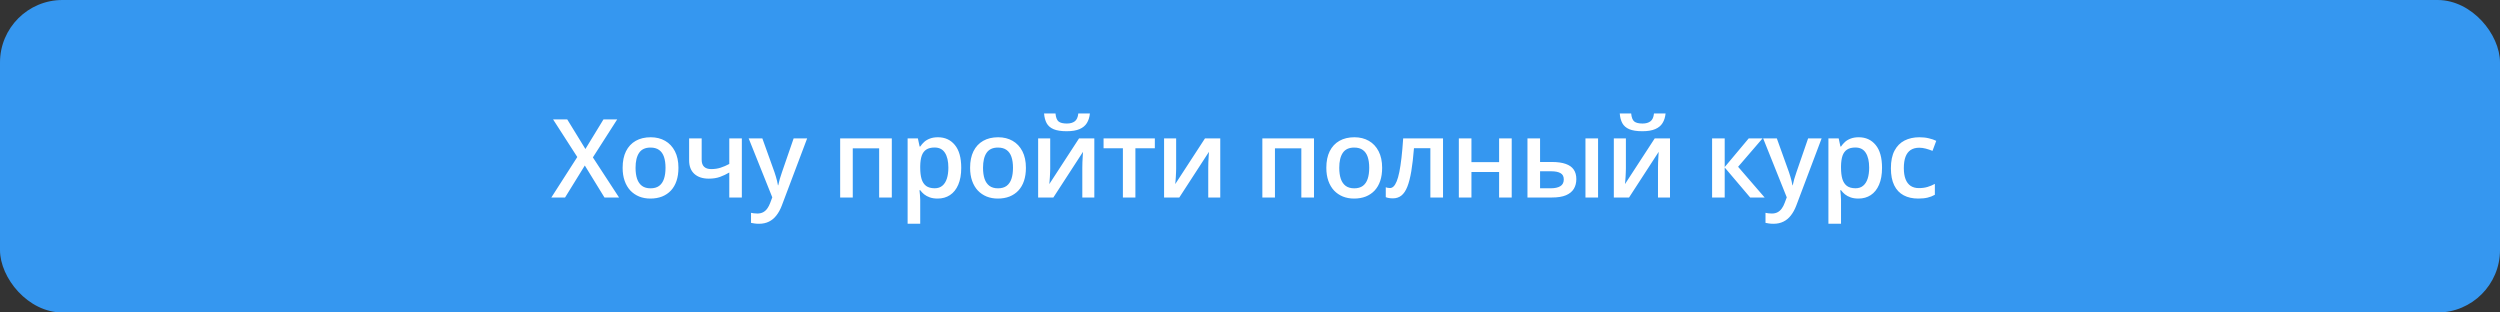
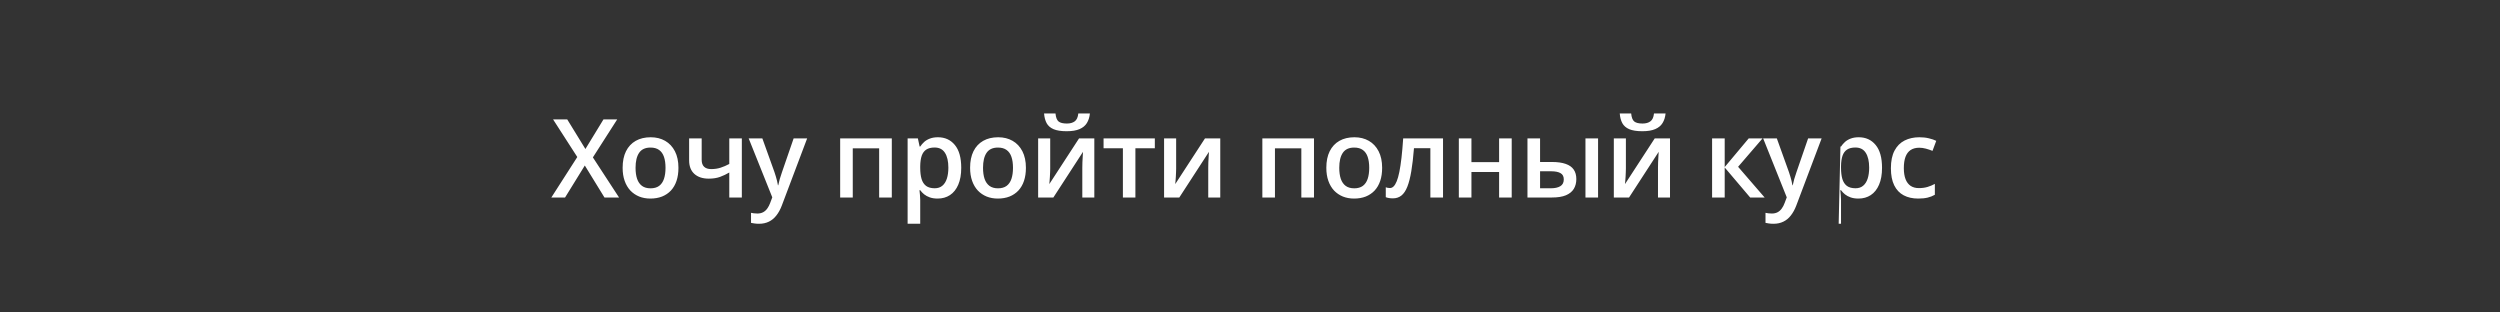
<svg xmlns="http://www.w3.org/2000/svg" width="1000" height="125" viewBox="0 0 1000 125" fill="none">
  <rect x="0" y="0" width="1000" height="125" fill="#333333" stroke="none" />
-   <rect width="1000" height="125" rx="25" fill="#3597F0" />
-   <path d="M247.621 79H241.789L233.927 66.204L226.023 79H220.533L230.915 62.807L221.238 47.768H226.899L234.162 59.603L241.383 47.768H246.873L237.153 62.957L247.621 79ZM271.376 67.123C271.376 69.088 271.12 70.832 270.607 72.356C270.095 73.88 269.347 75.169 268.364 76.223C267.382 77.263 266.199 78.06 264.818 78.615C263.437 79.157 261.877 79.427 260.14 79.427C258.516 79.427 257.028 79.157 255.675 78.615C254.322 78.06 253.147 77.263 252.15 76.223C251.168 75.169 250.406 73.88 249.864 72.356C249.323 70.832 249.053 69.088 249.053 67.123C249.053 64.516 249.501 62.309 250.398 60.5C251.31 58.677 252.606 57.289 254.286 56.335C255.967 55.38 257.968 54.903 260.289 54.903C262.468 54.903 264.391 55.38 266.057 56.335C267.723 57.289 269.026 58.677 269.966 60.5C270.906 62.323 271.376 64.531 271.376 67.123ZM254.222 67.123C254.222 68.846 254.429 70.32 254.842 71.545C255.269 72.769 255.924 73.709 256.807 74.364C257.69 75.005 258.829 75.326 260.225 75.326C261.621 75.326 262.76 75.005 263.643 74.364C264.526 73.709 265.174 72.769 265.587 71.545C266 70.32 266.207 68.846 266.207 67.123C266.207 65.399 266 63.94 265.587 62.743C265.174 61.533 264.526 60.614 263.643 59.987C262.76 59.347 261.614 59.026 260.204 59.026C258.125 59.026 256.608 59.724 255.654 61.12C254.699 62.515 254.222 64.516 254.222 67.123ZM280.67 55.352V63.918C280.67 65.171 280.997 66.104 281.652 66.717C282.307 67.329 283.247 67.635 284.472 67.635C285.839 67.635 287.093 67.45 288.232 67.08C289.386 66.71 290.546 66.211 291.714 65.585V55.352H296.734V79H291.714V69.002C290.532 69.7 289.3 70.284 288.018 70.754C286.737 71.224 285.234 71.459 283.511 71.459C281.061 71.459 279.139 70.825 277.743 69.558C276.347 68.29 275.65 66.482 275.65 64.132V55.352H280.67ZM299.469 55.352H304.938L309.787 68.853C310.001 69.465 310.193 70.071 310.364 70.669C310.549 71.253 310.706 71.829 310.834 72.399C310.977 72.969 311.09 73.538 311.176 74.108H311.304C311.447 73.368 311.646 72.541 311.902 71.63C312.173 70.704 312.472 69.779 312.799 68.853L317.456 55.352H322.861L312.714 82.247C312.13 83.785 311.411 85.095 310.556 86.178C309.716 87.274 308.719 88.1 307.566 88.656C306.412 89.225 305.095 89.51 303.614 89.51C302.902 89.51 302.282 89.468 301.755 89.382C301.228 89.311 300.78 89.233 300.409 89.147V85.131C300.708 85.202 301.086 85.266 301.542 85.323C301.997 85.38 302.467 85.409 302.951 85.409C303.849 85.409 304.625 85.231 305.28 84.875C305.935 84.519 306.49 84.013 306.946 83.358C307.402 82.717 307.779 81.984 308.078 81.158L308.912 78.936L299.469 55.352ZM356.722 55.352V79H351.659V59.325H341.106V79H336.065V55.352H356.722ZM375.18 54.903C377.986 54.903 380.236 55.929 381.93 57.98C383.639 60.03 384.494 63.078 384.494 67.123C384.494 69.8 384.095 72.057 383.298 73.894C382.514 75.717 381.411 77.099 379.986 78.039C378.577 78.964 376.932 79.427 375.052 79.427C373.855 79.427 372.816 79.271 371.933 78.957C371.05 78.644 370.295 78.238 369.668 77.74C369.042 77.227 368.515 76.671 368.088 76.073H367.789C367.86 76.643 367.924 77.277 367.981 77.975C368.052 78.658 368.088 79.285 368.088 79.855V89.489H363.046V55.352H367.148L367.853 58.62H368.088C368.529 57.951 369.063 57.331 369.69 56.762C370.331 56.192 371.1 55.744 371.997 55.416C372.908 55.074 373.969 54.903 375.18 54.903ZM373.834 59.005C372.453 59.005 371.342 59.283 370.502 59.838C369.676 60.379 369.07 61.198 368.686 62.295C368.316 63.391 368.116 64.766 368.088 66.418V67.123C368.088 68.874 368.266 70.362 368.622 71.587C368.992 72.798 369.597 73.724 370.438 74.364C371.292 74.991 372.446 75.304 373.898 75.304C375.123 75.304 376.134 74.97 376.932 74.3C377.743 73.631 378.349 72.677 378.747 71.438C379.146 70.199 379.346 68.739 379.346 67.058C379.346 64.509 378.89 62.53 377.978 61.12C377.081 59.71 375.7 59.005 373.834 59.005ZM410.365 67.123C410.365 69.088 410.108 70.832 409.595 72.356C409.083 73.88 408.335 75.169 407.352 76.223C406.37 77.263 405.188 78.06 403.806 78.615C402.425 79.157 400.865 79.427 399.128 79.427C397.504 79.427 396.016 79.157 394.663 78.615C393.31 78.06 392.135 77.263 391.138 76.223C390.156 75.169 389.394 73.88 388.853 72.356C388.312 70.832 388.041 69.088 388.041 67.123C388.041 64.516 388.49 62.309 389.387 60.5C390.298 58.677 391.594 57.289 393.275 56.335C394.955 55.38 396.956 54.903 399.277 54.903C401.456 54.903 403.379 55.38 405.045 56.335C406.712 57.289 408.015 58.677 408.955 60.5C409.895 62.323 410.365 64.531 410.365 67.123ZM393.211 67.123C393.211 68.846 393.417 70.32 393.83 71.545C394.257 72.769 394.912 73.709 395.795 74.364C396.678 75.005 397.818 75.326 399.213 75.326C400.609 75.326 401.748 75.005 402.631 74.364C403.514 73.709 404.162 72.769 404.575 71.545C404.988 70.32 405.195 68.846 405.195 67.123C405.195 65.399 404.988 63.94 404.575 62.743C404.162 61.533 403.514 60.614 402.631 59.987C401.748 59.347 400.602 59.026 399.192 59.026C397.113 59.026 395.596 59.724 394.642 61.12C393.688 62.515 393.211 64.516 393.211 67.123ZM420.085 55.352V67.422C420.085 67.806 420.071 68.297 420.043 68.896C420.028 69.48 420 70.092 419.957 70.733C419.914 71.359 419.872 71.936 419.829 72.463C419.786 72.99 419.751 73.382 419.722 73.638L431.621 55.352H437.73V79H432.924V67.058C432.924 66.432 432.938 65.706 432.967 64.879C433.009 64.053 433.052 63.256 433.095 62.487C433.152 61.718 433.187 61.134 433.202 60.735L421.346 79H415.257V55.352H420.085ZM435.957 45.397C435.815 46.864 435.416 48.132 434.761 49.2C434.12 50.254 433.145 51.065 431.835 51.635C430.524 52.205 428.801 52.489 426.665 52.489C424.457 52.489 422.713 52.219 421.431 51.678C420.149 51.122 419.224 50.318 418.654 49.264C418.084 48.196 417.743 46.907 417.629 45.397H422.2C422.343 46.978 422.756 48.046 423.439 48.601C424.123 49.143 425.226 49.413 426.75 49.413C428.06 49.413 429.107 49.121 429.891 48.537C430.688 47.953 431.165 46.907 431.322 45.397H435.957ZM461.935 59.304H454.159V79H449.16V59.304H441.427V55.352H461.935V59.304ZM470.459 55.352V67.422C470.459 67.806 470.445 68.297 470.417 68.896C470.402 69.48 470.374 70.092 470.331 70.733C470.288 71.359 470.246 71.936 470.203 72.463C470.16 72.99 470.125 73.382 470.096 73.638L481.995 55.352H488.105V79H483.298V67.058C483.298 66.432 483.312 65.706 483.341 64.879C483.383 64.053 483.426 63.256 483.469 62.487C483.526 61.718 483.561 61.134 483.576 60.735L471.72 79H465.631V55.352H470.459ZM525.597 55.352V79H520.534V59.325H509.981V79H504.94V55.352H525.597ZM552.856 67.123C552.856 69.088 552.6 70.832 552.087 72.356C551.574 73.88 550.827 75.169 549.844 76.223C548.861 77.263 547.679 78.06 546.298 78.615C544.917 79.157 543.357 79.427 541.62 79.427C539.996 79.427 538.508 79.157 537.155 78.615C535.802 78.06 534.627 77.263 533.63 76.223C532.647 75.169 531.886 73.88 531.344 72.356C530.803 70.832 530.533 69.088 530.533 67.123C530.533 64.516 530.981 62.309 531.878 60.5C532.79 58.677 534.086 57.289 535.766 56.335C537.447 55.38 539.448 54.903 541.769 54.903C543.948 54.903 545.871 55.38 547.537 56.335C549.203 57.289 550.506 58.677 551.446 60.5C552.386 62.323 552.856 64.531 552.856 67.123ZM535.702 67.123C535.702 68.846 535.909 70.32 536.322 71.545C536.749 72.769 537.404 73.709 538.287 74.364C539.17 75.005 540.309 75.326 541.705 75.326C543.101 75.326 544.24 75.005 545.123 74.364C546.006 73.709 546.654 72.769 547.067 71.545C547.48 70.32 547.687 68.846 547.687 67.123C547.687 65.399 547.48 63.94 547.067 62.743C546.654 61.533 546.006 60.614 545.123 59.987C544.24 59.347 543.094 59.026 541.684 59.026C539.604 59.026 538.088 59.724 537.134 61.12C536.179 62.515 535.702 64.516 535.702 67.123ZM577.21 79H572.147V59.283H565.589C565.304 62.871 564.948 65.941 564.521 68.49C564.094 71.039 563.56 73.118 562.919 74.728C562.278 76.323 561.487 77.49 560.547 78.231C559.608 78.972 558.475 79.342 557.151 79.342C556.567 79.342 556.04 79.299 555.57 79.214C555.1 79.142 554.68 79.028 554.31 78.872V74.92C554.552 75.005 554.815 75.076 555.1 75.133C555.385 75.19 555.677 75.219 555.976 75.219C556.503 75.219 556.987 75.005 557.429 74.578C557.884 74.136 558.304 73.446 558.689 72.506C559.073 71.566 559.422 70.327 559.736 68.789C560.049 67.237 560.334 65.357 560.59 63.149C560.847 60.928 561.074 58.328 561.274 55.352H577.21V79ZM588.576 55.352V64.858H599.641V55.352H604.683V79H599.641V68.789H588.576V79H583.534V55.352H588.576ZM610.986 79V55.352H616.027V64.794H620.791C623.013 64.794 624.843 65.05 626.281 65.563C627.719 66.062 628.788 66.816 629.485 67.828C630.183 68.839 630.532 70.106 630.532 71.63C630.532 73.125 630.197 74.428 629.528 75.539C628.859 76.636 627.812 77.49 626.388 78.103C624.964 78.701 623.098 79 620.791 79H610.986ZM616.027 75.304H620.449C621.959 75.304 623.176 75.034 624.102 74.493C625.042 73.937 625.512 73.026 625.512 71.758C625.512 70.576 625.078 69.743 624.209 69.259C623.354 68.76 622.101 68.511 620.449 68.511H616.027V75.304ZM634.185 79V55.352H639.227V79H634.185ZM650.357 55.352V67.422C650.357 67.806 650.343 68.297 650.314 68.896C650.3 69.48 650.272 70.092 650.229 70.733C650.186 71.359 650.144 71.936 650.101 72.463C650.058 72.99 650.023 73.382 649.994 73.638L661.893 55.352H668.002V79H663.196V67.058C663.196 66.432 663.21 65.706 663.239 64.879C663.281 64.053 663.324 63.256 663.367 62.487C663.424 61.718 663.459 61.134 663.474 60.735L651.618 79H645.529V55.352H650.357ZM666.229 45.397C666.087 46.864 665.688 48.132 665.033 49.2C664.392 50.254 663.417 51.065 662.106 51.635C660.796 52.205 659.073 52.489 656.937 52.489C654.729 52.489 652.985 52.219 651.703 51.678C650.421 51.122 649.496 50.318 648.926 49.264C648.356 48.196 648.014 46.907 647.901 45.397H652.472C652.614 46.978 653.027 48.046 653.711 48.601C654.395 49.143 655.498 49.413 657.022 49.413C658.332 49.413 659.379 49.121 660.162 48.537C660.96 47.953 661.437 46.907 661.594 45.397H666.229ZM699.492 55.352H705.025L695.241 66.717L705.858 79H700.069L689.879 66.994V79H684.838V55.352H689.879V66.823L699.492 55.352ZM705.261 55.352H710.73L715.579 68.853C715.792 69.465 715.985 70.071 716.156 70.669C716.341 71.253 716.497 71.829 716.626 72.399C716.768 72.969 716.882 73.538 716.967 74.108H717.096C717.238 73.368 717.437 72.541 717.694 71.63C717.964 70.704 718.263 69.779 718.591 68.853L723.248 55.352H728.653L718.505 82.247C717.922 83.785 717.202 85.095 716.348 86.178C715.508 87.274 714.511 88.1 713.357 88.656C712.204 89.225 710.886 89.51 709.405 89.51C708.693 89.51 708.074 89.468 707.547 89.382C707.02 89.311 706.571 89.233 706.201 89.147V85.131C706.5 85.202 706.877 85.266 707.333 85.323C707.789 85.38 708.259 85.409 708.743 85.409C709.64 85.409 710.416 85.231 711.071 84.875C711.727 84.519 712.282 84.013 712.738 83.358C713.193 82.717 713.571 81.984 713.87 81.158L714.703 78.936L705.261 55.352ZM743.5 54.903C746.306 54.903 748.556 55.929 750.251 57.98C751.96 60.03 752.814 63.078 752.814 67.123C752.814 69.8 752.415 72.057 751.618 73.894C750.835 75.717 749.731 77.099 748.307 78.039C746.897 78.964 745.252 79.427 743.372 79.427C742.176 79.427 741.136 79.271 740.253 78.957C739.37 78.644 738.615 78.238 737.989 77.74C737.362 77.227 736.835 76.671 736.408 76.073H736.109C736.18 76.643 736.244 77.277 736.301 77.975C736.372 78.658 736.408 79.285 736.408 79.855V89.489H731.366V55.352H735.468L736.173 58.62H736.408C736.849 57.951 737.384 57.331 738.01 56.762C738.651 56.192 739.42 55.744 740.317 55.416C741.229 55.074 742.29 54.903 743.5 54.903ZM742.154 59.005C740.773 59.005 739.662 59.283 738.822 59.838C737.996 60.379 737.391 61.198 737.006 62.295C736.636 63.391 736.436 64.766 736.408 66.418V67.123C736.408 68.874 736.586 70.362 736.942 71.587C737.312 72.798 737.918 73.724 738.758 74.364C739.612 74.991 740.766 75.304 742.219 75.304C743.443 75.304 744.454 74.97 745.252 74.3C746.064 73.631 746.669 72.677 747.068 71.438C747.467 70.199 747.666 68.739 747.666 67.058C747.666 64.509 747.21 62.53 746.299 61.12C745.401 59.71 744.02 59.005 742.154 59.005ZM767.277 79.427C765.041 79.427 763.105 78.993 761.467 78.124C759.829 77.255 758.569 75.924 757.686 74.129C756.803 72.335 756.361 70.056 756.361 67.293C756.361 64.417 756.845 62.067 757.814 60.244C758.782 58.421 760.121 57.075 761.83 56.206C763.553 55.338 765.526 54.903 767.747 54.903C769.157 54.903 770.432 55.046 771.571 55.331C772.725 55.601 773.7 55.936 774.498 56.335L773.002 60.351C772.134 59.995 771.244 59.696 770.332 59.453C769.421 59.211 768.545 59.09 767.705 59.09C766.323 59.09 765.17 59.397 764.244 60.009C763.332 60.621 762.649 61.533 762.193 62.743C761.752 63.954 761.531 65.456 761.531 67.251C761.531 68.988 761.759 70.455 762.214 71.651C762.67 72.833 763.347 73.731 764.244 74.343C765.141 74.941 766.245 75.24 767.555 75.24C768.851 75.24 770.012 75.084 771.037 74.77C772.062 74.457 773.031 74.051 773.942 73.553V77.91C773.045 78.423 772.084 78.801 771.058 79.043C770.033 79.299 768.773 79.427 767.277 79.427Z" fill="white" />
+   <path d="M247.621 79H241.789L233.927 66.204L226.023 79H220.533L230.915 62.807L221.238 47.768H226.899L234.162 59.603L241.383 47.768H246.873L237.153 62.957L247.621 79ZM271.376 67.123C271.376 69.088 271.12 70.832 270.607 72.356C270.095 73.88 269.347 75.169 268.364 76.223C267.382 77.263 266.199 78.06 264.818 78.615C263.437 79.157 261.877 79.427 260.14 79.427C258.516 79.427 257.028 79.157 255.675 78.615C254.322 78.06 253.147 77.263 252.15 76.223C251.168 75.169 250.406 73.88 249.864 72.356C249.323 70.832 249.053 69.088 249.053 67.123C249.053 64.516 249.501 62.309 250.398 60.5C251.31 58.677 252.606 57.289 254.286 56.335C255.967 55.38 257.968 54.903 260.289 54.903C262.468 54.903 264.391 55.38 266.057 56.335C267.723 57.289 269.026 58.677 269.966 60.5C270.906 62.323 271.376 64.531 271.376 67.123ZM254.222 67.123C254.222 68.846 254.429 70.32 254.842 71.545C255.269 72.769 255.924 73.709 256.807 74.364C257.69 75.005 258.829 75.326 260.225 75.326C261.621 75.326 262.76 75.005 263.643 74.364C264.526 73.709 265.174 72.769 265.587 71.545C266 70.32 266.207 68.846 266.207 67.123C266.207 65.399 266 63.94 265.587 62.743C265.174 61.533 264.526 60.614 263.643 59.987C262.76 59.347 261.614 59.026 260.204 59.026C258.125 59.026 256.608 59.724 255.654 61.12C254.699 62.515 254.222 64.516 254.222 67.123ZM280.67 55.352V63.918C280.67 65.171 280.997 66.104 281.652 66.717C282.307 67.329 283.247 67.635 284.472 67.635C285.839 67.635 287.093 67.45 288.232 67.08C289.386 66.71 290.546 66.211 291.714 65.585V55.352H296.734V79H291.714V69.002C290.532 69.7 289.3 70.284 288.018 70.754C286.737 71.224 285.234 71.459 283.511 71.459C281.061 71.459 279.139 70.825 277.743 69.558C276.347 68.29 275.65 66.482 275.65 64.132V55.352H280.67ZM299.469 55.352H304.938L309.787 68.853C310.001 69.465 310.193 70.071 310.364 70.669C310.549 71.253 310.706 71.829 310.834 72.399C310.977 72.969 311.09 73.538 311.176 74.108H311.304C311.447 73.368 311.646 72.541 311.902 71.63C312.173 70.704 312.472 69.779 312.799 68.853L317.456 55.352H322.861L312.714 82.247C312.13 83.785 311.411 85.095 310.556 86.178C309.716 87.274 308.719 88.1 307.566 88.656C306.412 89.225 305.095 89.51 303.614 89.51C302.902 89.51 302.282 89.468 301.755 89.382C301.228 89.311 300.78 89.233 300.409 89.147V85.131C300.708 85.202 301.086 85.266 301.542 85.323C301.997 85.38 302.467 85.409 302.951 85.409C303.849 85.409 304.625 85.231 305.28 84.875C305.935 84.519 306.49 84.013 306.946 83.358C307.402 82.717 307.779 81.984 308.078 81.158L308.912 78.936L299.469 55.352ZM356.722 55.352V79H351.659V59.325H341.106V79H336.065V55.352H356.722ZM375.18 54.903C377.986 54.903 380.236 55.929 381.93 57.98C383.639 60.03 384.494 63.078 384.494 67.123C384.494 69.8 384.095 72.057 383.298 73.894C382.514 75.717 381.411 77.099 379.986 78.039C378.577 78.964 376.932 79.427 375.052 79.427C373.855 79.427 372.816 79.271 371.933 78.957C371.05 78.644 370.295 78.238 369.668 77.74C369.042 77.227 368.515 76.671 368.088 76.073H367.789C367.86 76.643 367.924 77.277 367.981 77.975C368.052 78.658 368.088 79.285 368.088 79.855V89.489H363.046V55.352H367.148L367.853 58.62H368.088C368.529 57.951 369.063 57.331 369.69 56.762C370.331 56.192 371.1 55.744 371.997 55.416C372.908 55.074 373.969 54.903 375.18 54.903ZM373.834 59.005C372.453 59.005 371.342 59.283 370.502 59.838C369.676 60.379 369.07 61.198 368.686 62.295C368.316 63.391 368.116 64.766 368.088 66.418V67.123C368.088 68.874 368.266 70.362 368.622 71.587C368.992 72.798 369.597 73.724 370.438 74.364C371.292 74.991 372.446 75.304 373.898 75.304C375.123 75.304 376.134 74.97 376.932 74.3C377.743 73.631 378.349 72.677 378.747 71.438C379.146 70.199 379.346 68.739 379.346 67.058C379.346 64.509 378.89 62.53 377.978 61.12C377.081 59.71 375.7 59.005 373.834 59.005ZM410.365 67.123C410.365 69.088 410.108 70.832 409.595 72.356C409.083 73.88 408.335 75.169 407.352 76.223C406.37 77.263 405.188 78.06 403.806 78.615C402.425 79.157 400.865 79.427 399.128 79.427C397.504 79.427 396.016 79.157 394.663 78.615C393.31 78.06 392.135 77.263 391.138 76.223C390.156 75.169 389.394 73.88 388.853 72.356C388.312 70.832 388.041 69.088 388.041 67.123C388.041 64.516 388.49 62.309 389.387 60.5C390.298 58.677 391.594 57.289 393.275 56.335C394.955 55.38 396.956 54.903 399.277 54.903C401.456 54.903 403.379 55.38 405.045 56.335C406.712 57.289 408.015 58.677 408.955 60.5C409.895 62.323 410.365 64.531 410.365 67.123ZM393.211 67.123C393.211 68.846 393.417 70.32 393.83 71.545C394.257 72.769 394.912 73.709 395.795 74.364C396.678 75.005 397.818 75.326 399.213 75.326C400.609 75.326 401.748 75.005 402.631 74.364C403.514 73.709 404.162 72.769 404.575 71.545C404.988 70.32 405.195 68.846 405.195 67.123C405.195 65.399 404.988 63.94 404.575 62.743C404.162 61.533 403.514 60.614 402.631 59.987C401.748 59.347 400.602 59.026 399.192 59.026C397.113 59.026 395.596 59.724 394.642 61.12C393.688 62.515 393.211 64.516 393.211 67.123ZM420.085 55.352V67.422C420.085 67.806 420.071 68.297 420.043 68.896C420.028 69.48 420 70.092 419.957 70.733C419.914 71.359 419.872 71.936 419.829 72.463C419.786 72.99 419.751 73.382 419.722 73.638L431.621 55.352H437.73V79H432.924V67.058C432.924 66.432 432.938 65.706 432.967 64.879C433.009 64.053 433.052 63.256 433.095 62.487C433.152 61.718 433.187 61.134 433.202 60.735L421.346 79H415.257V55.352H420.085ZM435.957 45.397C435.815 46.864 435.416 48.132 434.761 49.2C434.12 50.254 433.145 51.065 431.835 51.635C430.524 52.205 428.801 52.489 426.665 52.489C424.457 52.489 422.713 52.219 421.431 51.678C420.149 51.122 419.224 50.318 418.654 49.264C418.084 48.196 417.743 46.907 417.629 45.397H422.2C422.343 46.978 422.756 48.046 423.439 48.601C424.123 49.143 425.226 49.413 426.75 49.413C428.06 49.413 429.107 49.121 429.891 48.537C430.688 47.953 431.165 46.907 431.322 45.397H435.957ZM461.935 59.304H454.159V79H449.16V59.304H441.427V55.352H461.935V59.304ZM470.459 55.352V67.422C470.459 67.806 470.445 68.297 470.417 68.896C470.402 69.48 470.374 70.092 470.331 70.733C470.288 71.359 470.246 71.936 470.203 72.463C470.16 72.99 470.125 73.382 470.096 73.638L481.995 55.352H488.105V79H483.298V67.058C483.298 66.432 483.312 65.706 483.341 64.879C483.383 64.053 483.426 63.256 483.469 62.487C483.526 61.718 483.561 61.134 483.576 60.735L471.72 79H465.631V55.352H470.459ZM525.597 55.352V79H520.534V59.325H509.981V79H504.94V55.352H525.597ZM552.856 67.123C552.856 69.088 552.6 70.832 552.087 72.356C551.574 73.88 550.827 75.169 549.844 76.223C548.861 77.263 547.679 78.06 546.298 78.615C544.917 79.157 543.357 79.427 541.62 79.427C539.996 79.427 538.508 79.157 537.155 78.615C535.802 78.06 534.627 77.263 533.63 76.223C532.647 75.169 531.886 73.88 531.344 72.356C530.803 70.832 530.533 69.088 530.533 67.123C530.533 64.516 530.981 62.309 531.878 60.5C532.79 58.677 534.086 57.289 535.766 56.335C537.447 55.38 539.448 54.903 541.769 54.903C543.948 54.903 545.871 55.38 547.537 56.335C549.203 57.289 550.506 58.677 551.446 60.5C552.386 62.323 552.856 64.531 552.856 67.123ZM535.702 67.123C535.702 68.846 535.909 70.32 536.322 71.545C536.749 72.769 537.404 73.709 538.287 74.364C539.17 75.005 540.309 75.326 541.705 75.326C543.101 75.326 544.24 75.005 545.123 74.364C546.006 73.709 546.654 72.769 547.067 71.545C547.48 70.32 547.687 68.846 547.687 67.123C547.687 65.399 547.48 63.94 547.067 62.743C546.654 61.533 546.006 60.614 545.123 59.987C544.24 59.347 543.094 59.026 541.684 59.026C539.604 59.026 538.088 59.724 537.134 61.12C536.179 62.515 535.702 64.516 535.702 67.123ZM577.21 79H572.147V59.283H565.589C565.304 62.871 564.948 65.941 564.521 68.49C564.094 71.039 563.56 73.118 562.919 74.728C562.278 76.323 561.487 77.49 560.547 78.231C559.608 78.972 558.475 79.342 557.151 79.342C556.567 79.342 556.04 79.299 555.57 79.214C555.1 79.142 554.68 79.028 554.31 78.872V74.92C554.552 75.005 554.815 75.076 555.1 75.133C555.385 75.19 555.677 75.219 555.976 75.219C556.503 75.219 556.987 75.005 557.429 74.578C557.884 74.136 558.304 73.446 558.689 72.506C559.073 71.566 559.422 70.327 559.736 68.789C560.049 67.237 560.334 65.357 560.59 63.149C560.847 60.928 561.074 58.328 561.274 55.352H577.21V79ZM588.576 55.352V64.858H599.641V55.352H604.683V79H599.641V68.789H588.576V79H583.534V55.352H588.576ZM610.986 79V55.352H616.027V64.794H620.791C623.013 64.794 624.843 65.05 626.281 65.563C627.719 66.062 628.788 66.816 629.485 67.828C630.183 68.839 630.532 70.106 630.532 71.63C630.532 73.125 630.197 74.428 629.528 75.539C628.859 76.636 627.812 77.49 626.388 78.103C624.964 78.701 623.098 79 620.791 79H610.986ZM616.027 75.304H620.449C621.959 75.304 623.176 75.034 624.102 74.493C625.042 73.937 625.512 73.026 625.512 71.758C625.512 70.576 625.078 69.743 624.209 69.259C623.354 68.76 622.101 68.511 620.449 68.511H616.027V75.304ZM634.185 79V55.352H639.227V79H634.185ZM650.357 55.352V67.422C650.357 67.806 650.343 68.297 650.314 68.896C650.3 69.48 650.272 70.092 650.229 70.733C650.186 71.359 650.144 71.936 650.101 72.463C650.058 72.99 650.023 73.382 649.994 73.638L661.893 55.352H668.002V79H663.196V67.058C663.196 66.432 663.21 65.706 663.239 64.879C663.281 64.053 663.324 63.256 663.367 62.487C663.424 61.718 663.459 61.134 663.474 60.735L651.618 79H645.529V55.352H650.357ZM666.229 45.397C666.087 46.864 665.688 48.132 665.033 49.2C664.392 50.254 663.417 51.065 662.106 51.635C660.796 52.205 659.073 52.489 656.937 52.489C654.729 52.489 652.985 52.219 651.703 51.678C650.421 51.122 649.496 50.318 648.926 49.264C648.356 48.196 648.014 46.907 647.901 45.397H652.472C652.614 46.978 653.027 48.046 653.711 48.601C654.395 49.143 655.498 49.413 657.022 49.413C658.332 49.413 659.379 49.121 660.162 48.537C660.96 47.953 661.437 46.907 661.594 45.397H666.229ZM699.492 55.352H705.025L695.241 66.717L705.858 79H700.069L689.879 66.994V79H684.838V55.352H689.879V66.823L699.492 55.352ZM705.261 55.352H710.73L715.579 68.853C715.792 69.465 715.985 70.071 716.156 70.669C716.341 71.253 716.497 71.829 716.626 72.399C716.768 72.969 716.882 73.538 716.967 74.108H717.096C717.238 73.368 717.437 72.541 717.694 71.63C717.964 70.704 718.263 69.779 718.591 68.853L723.248 55.352H728.653L718.505 82.247C717.922 83.785 717.202 85.095 716.348 86.178C715.508 87.274 714.511 88.1 713.357 88.656C712.204 89.225 710.886 89.51 709.405 89.51C708.693 89.51 708.074 89.468 707.547 89.382C707.02 89.311 706.571 89.233 706.201 89.147V85.131C706.5 85.202 706.877 85.266 707.333 85.323C707.789 85.38 708.259 85.409 708.743 85.409C709.64 85.409 710.416 85.231 711.071 84.875C711.727 84.519 712.282 84.013 712.738 83.358C713.193 82.717 713.571 81.984 713.87 81.158L714.703 78.936L705.261 55.352ZM743.5 54.903C746.306 54.903 748.556 55.929 750.251 57.98C751.96 60.03 752.814 63.078 752.814 67.123C752.814 69.8 752.415 72.057 751.618 73.894C750.835 75.717 749.731 77.099 748.307 78.039C746.897 78.964 745.252 79.427 743.372 79.427C742.176 79.427 741.136 79.271 740.253 78.957C739.37 78.644 738.615 78.238 737.989 77.74C737.362 77.227 736.835 76.671 736.408 76.073H736.109C736.18 76.643 736.244 77.277 736.301 77.975C736.372 78.658 736.408 79.285 736.408 79.855V89.489H731.366H735.468L736.173 58.62H736.408C736.849 57.951 737.384 57.331 738.01 56.762C738.651 56.192 739.42 55.744 740.317 55.416C741.229 55.074 742.29 54.903 743.5 54.903ZM742.154 59.005C740.773 59.005 739.662 59.283 738.822 59.838C737.996 60.379 737.391 61.198 737.006 62.295C736.636 63.391 736.436 64.766 736.408 66.418V67.123C736.408 68.874 736.586 70.362 736.942 71.587C737.312 72.798 737.918 73.724 738.758 74.364C739.612 74.991 740.766 75.304 742.219 75.304C743.443 75.304 744.454 74.97 745.252 74.3C746.064 73.631 746.669 72.677 747.068 71.438C747.467 70.199 747.666 68.739 747.666 67.058C747.666 64.509 747.21 62.53 746.299 61.12C745.401 59.71 744.02 59.005 742.154 59.005ZM767.277 79.427C765.041 79.427 763.105 78.993 761.467 78.124C759.829 77.255 758.569 75.924 757.686 74.129C756.803 72.335 756.361 70.056 756.361 67.293C756.361 64.417 756.845 62.067 757.814 60.244C758.782 58.421 760.121 57.075 761.83 56.206C763.553 55.338 765.526 54.903 767.747 54.903C769.157 54.903 770.432 55.046 771.571 55.331C772.725 55.601 773.7 55.936 774.498 56.335L773.002 60.351C772.134 59.995 771.244 59.696 770.332 59.453C769.421 59.211 768.545 59.09 767.705 59.09C766.323 59.09 765.17 59.397 764.244 60.009C763.332 60.621 762.649 61.533 762.193 62.743C761.752 63.954 761.531 65.456 761.531 67.251C761.531 68.988 761.759 70.455 762.214 71.651C762.67 72.833 763.347 73.731 764.244 74.343C765.141 74.941 766.245 75.24 767.555 75.24C768.851 75.24 770.012 75.084 771.037 74.77C772.062 74.457 773.031 74.051 773.942 73.553V77.91C773.045 78.423 772.084 78.801 771.058 79.043C770.033 79.299 768.773 79.427 767.277 79.427Z" fill="white" />
</svg>